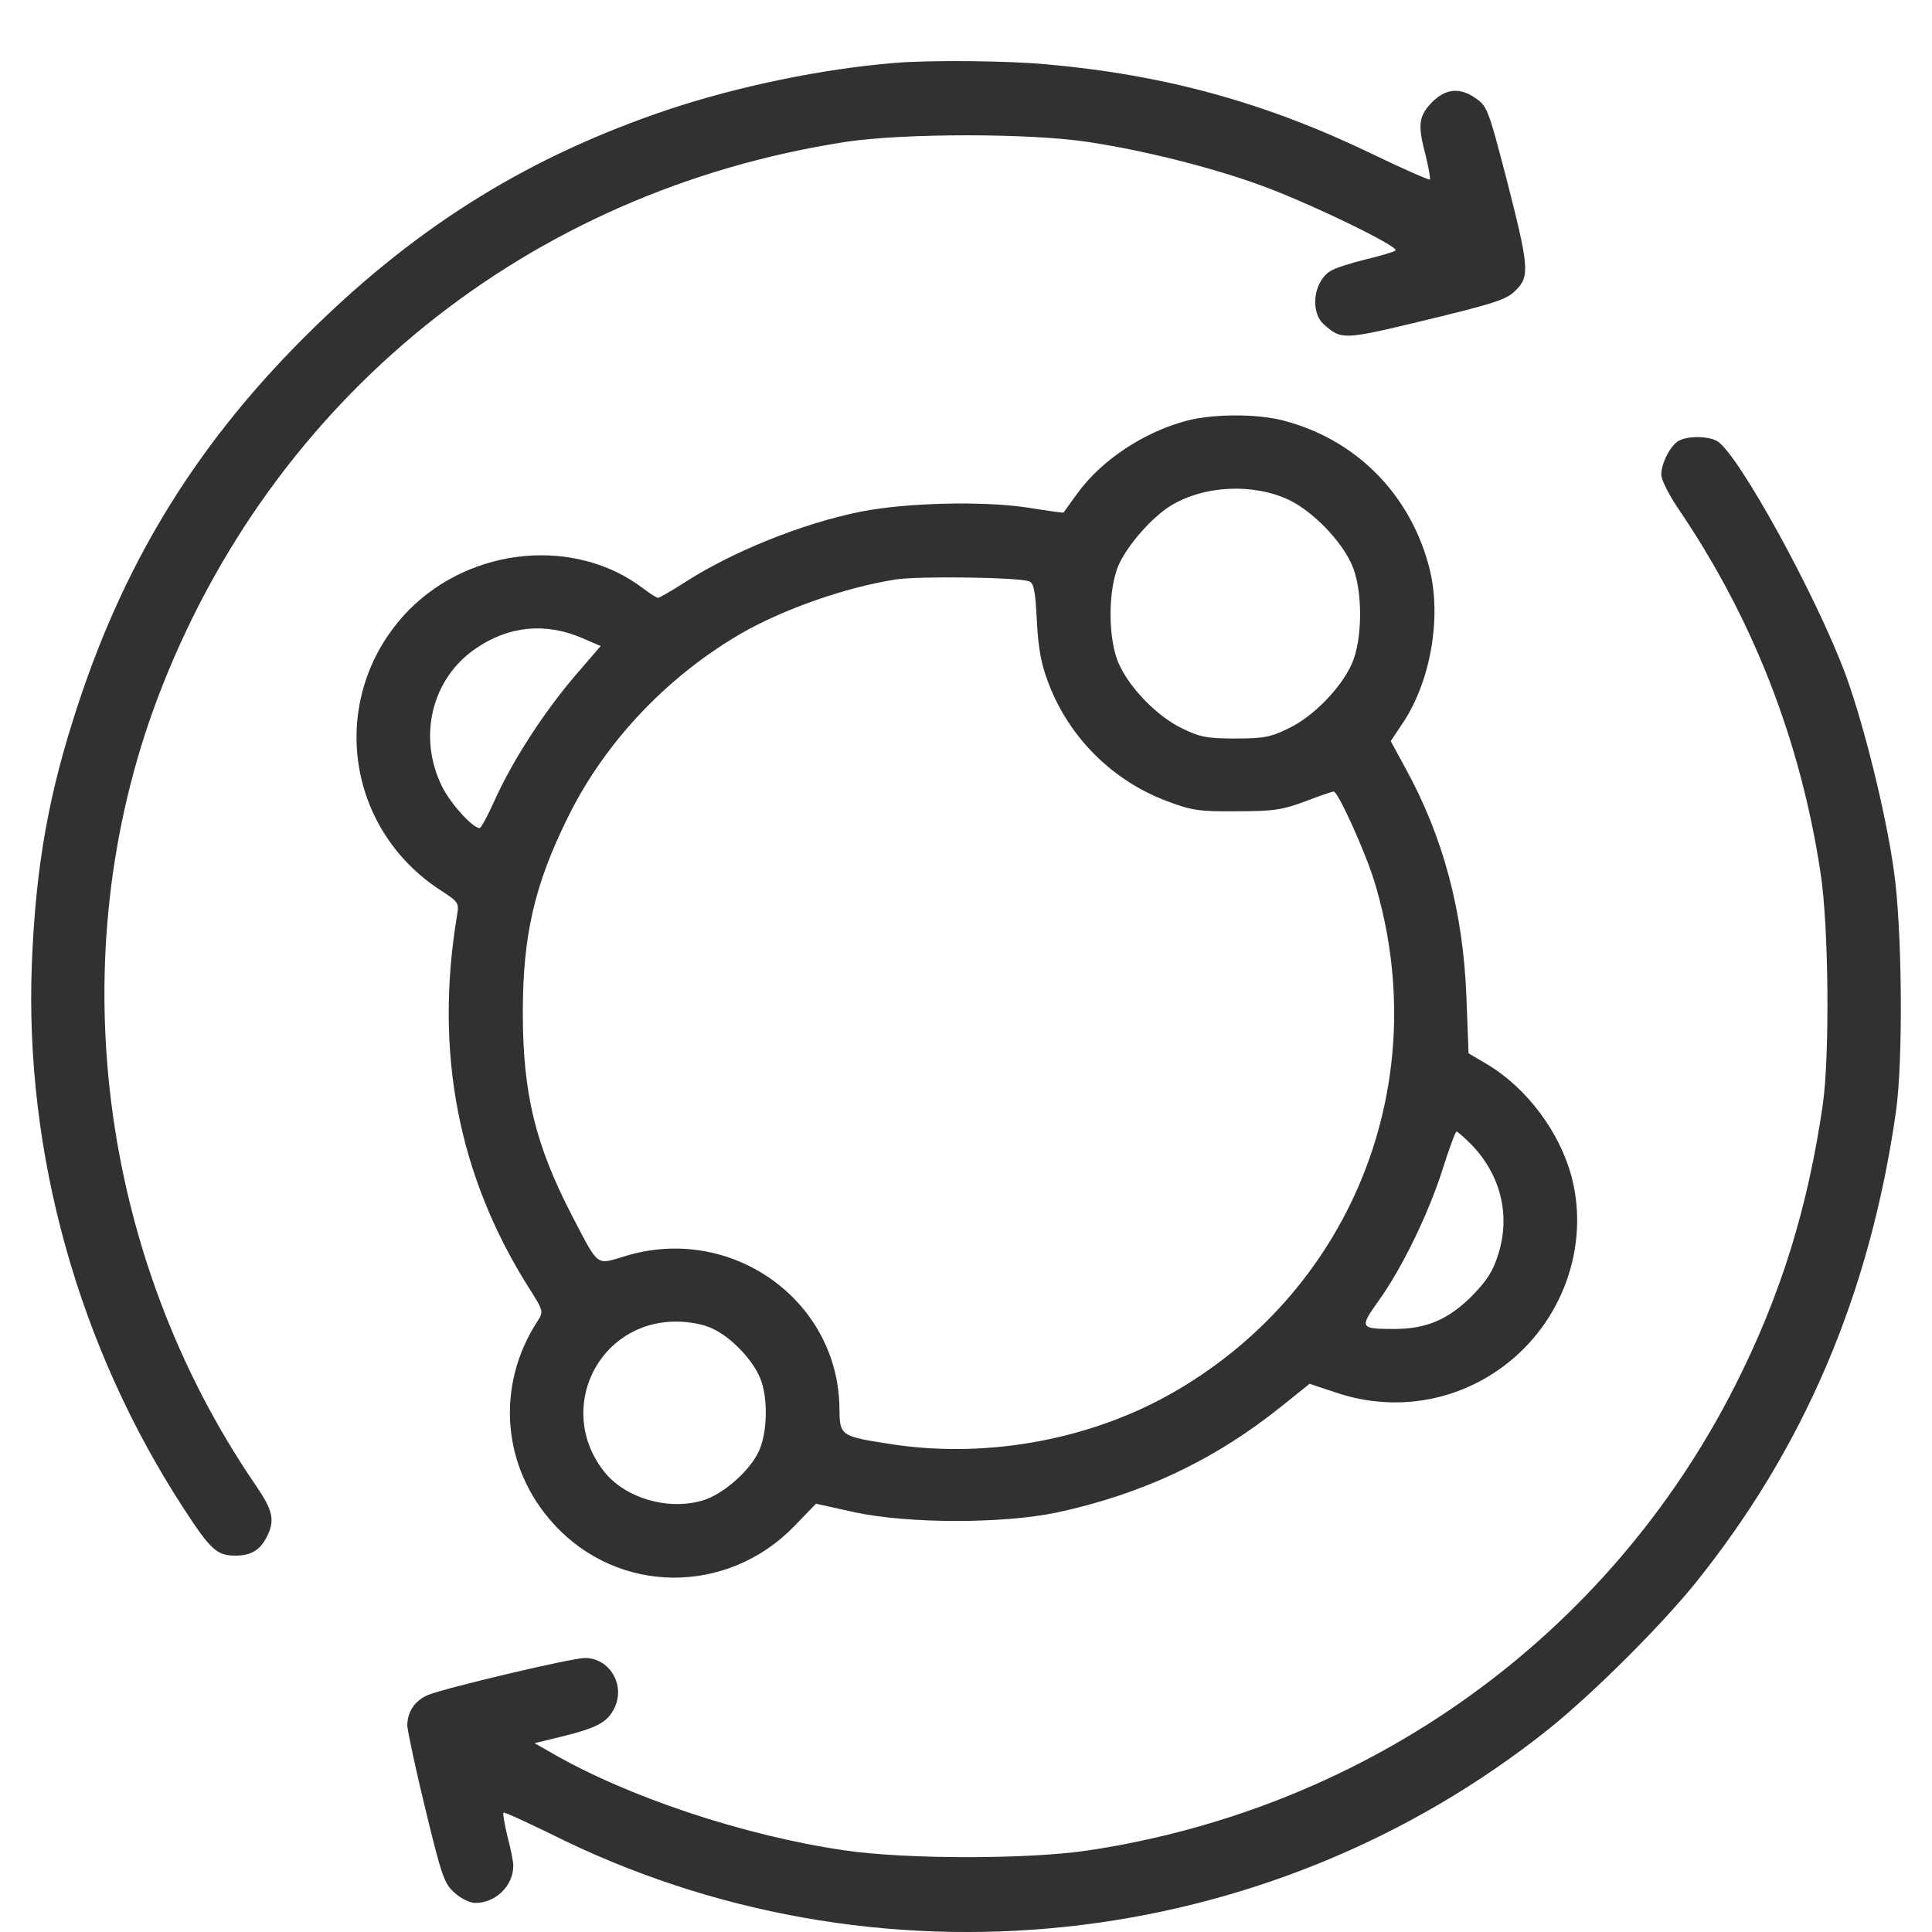
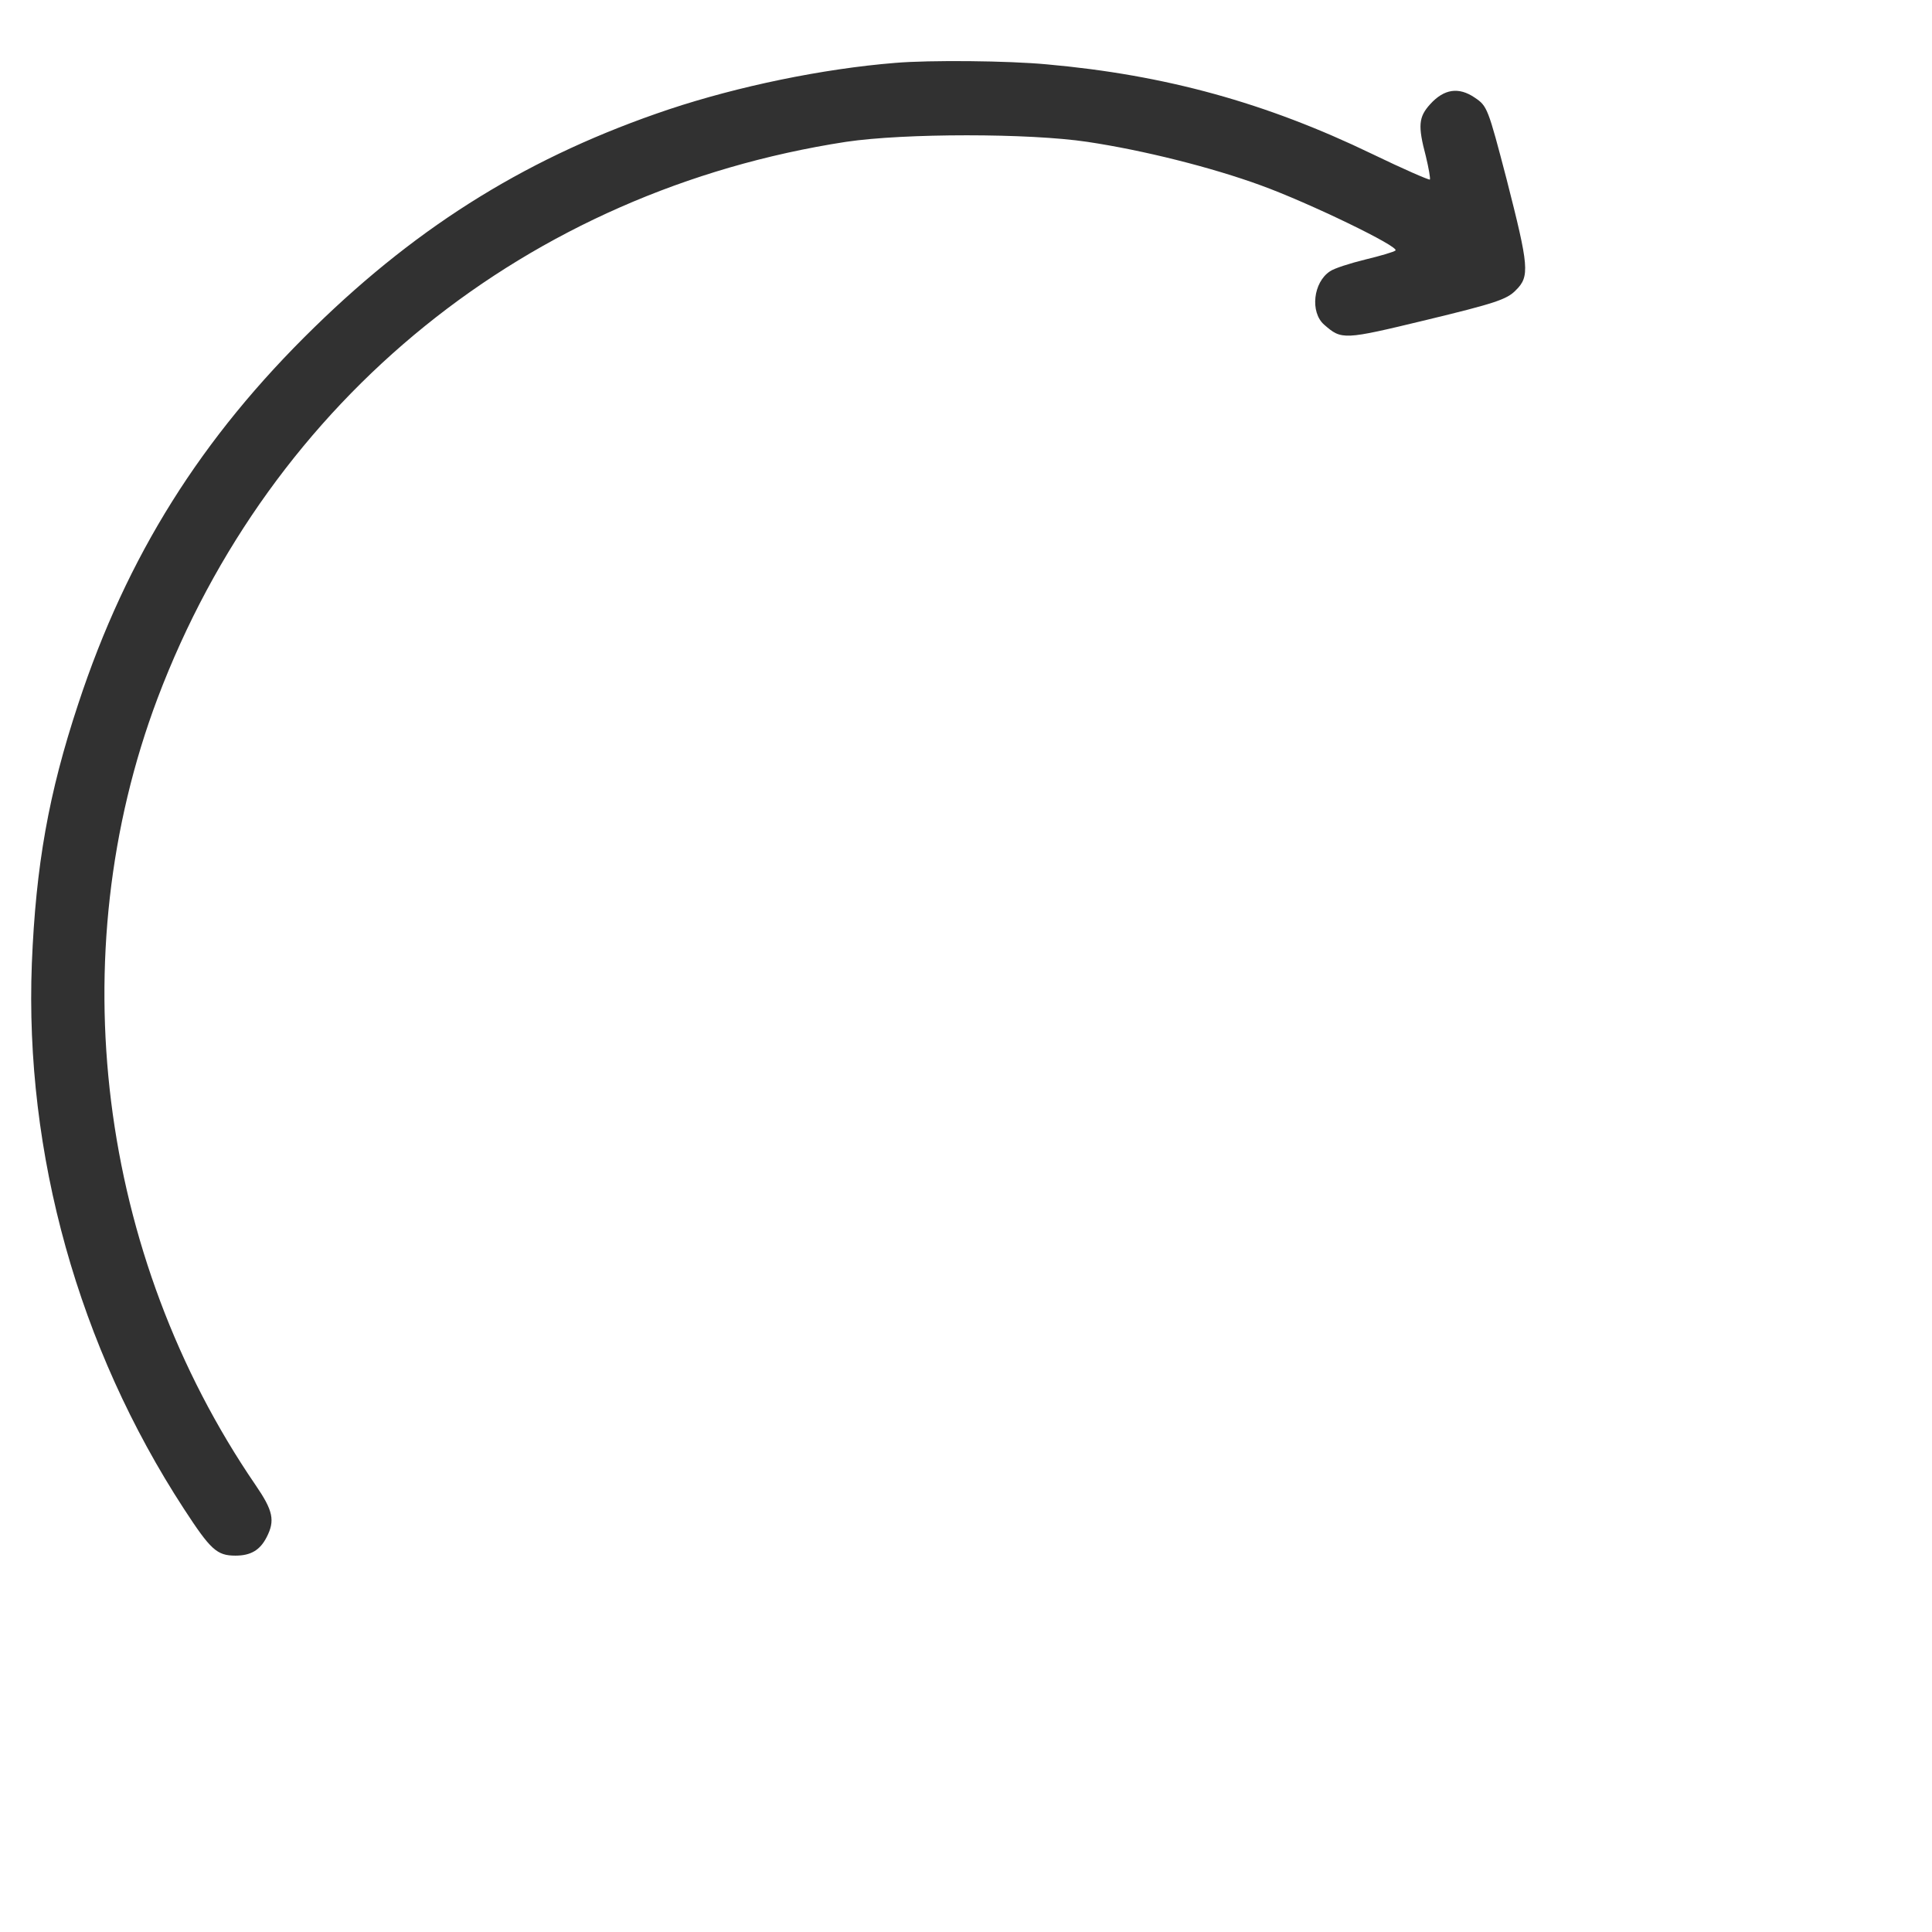
<svg xmlns="http://www.w3.org/2000/svg" fill="none" viewBox="0 0 31 31" height="31" width="31">
  <path fill="#313131" d="M14.366 1.009C13.199 1.103 11.844 1.385 10.735 1.754C8.53 2.494 6.758 3.579 5.045 5.251C3.227 7.022 2.036 8.923 1.256 11.293C0.78 12.73 0.575 13.886 0.511 15.458C0.393 18.514 1.261 21.617 2.951 24.21C3.379 24.867 3.479 24.961 3.778 24.961C4.024 24.961 4.171 24.873 4.277 24.668C4.417 24.398 4.382 24.239 4.101 23.829C1.572 20.133 0.974 15.329 2.528 11.205C4.347 6.395 8.465 3.063 13.574 2.276C14.513 2.136 16.513 2.136 17.446 2.276C18.349 2.411 19.446 2.687 20.233 2.975C21.007 3.256 22.462 3.96 22.391 4.019C22.368 4.042 22.145 4.107 21.904 4.165C21.664 4.224 21.406 4.306 21.341 4.353C21.071 4.529 21.018 5.01 21.247 5.21C21.529 5.456 21.552 5.456 22.89 5.133C23.981 4.869 24.18 4.805 24.321 4.658C24.55 4.435 24.532 4.277 24.174 2.875C23.875 1.731 23.864 1.702 23.664 1.567C23.406 1.391 23.171 1.426 22.948 1.672C22.761 1.878 22.749 2.018 22.878 2.505C22.925 2.699 22.954 2.869 22.943 2.881C22.931 2.892 22.514 2.711 22.016 2.47C20.315 1.649 18.701 1.203 16.801 1.033C16.179 0.974 14.918 0.962 14.366 1.009Z" />
-   <path fill="#313131" d="M19.036 6.752C18.355 6.934 17.692 7.374 17.311 7.885C17.176 8.066 17.071 8.219 17.065 8.225C17.065 8.231 16.801 8.195 16.478 8.143C15.774 8.037 14.548 8.066 13.827 8.207C12.876 8.395 11.732 8.858 10.958 9.363C10.764 9.486 10.583 9.592 10.559 9.592C10.536 9.592 10.43 9.527 10.325 9.445C9.233 8.612 7.567 8.77 6.558 9.791C5.256 11.129 5.503 13.281 7.086 14.296C7.356 14.472 7.368 14.49 7.333 14.689C6.969 16.883 7.35 18.866 8.488 20.667C8.723 21.036 8.723 21.048 8.623 21.201C7.949 22.239 8.054 23.547 8.887 24.456C9.92 25.588 11.662 25.6 12.741 24.492L13.093 24.128L13.703 24.263C14.566 24.451 16.091 24.451 16.959 24.269C18.343 23.97 19.493 23.424 20.567 22.562L21.013 22.204L21.453 22.35C22.374 22.655 23.359 22.497 24.133 21.916C25.072 21.212 25.506 19.998 25.219 18.889C25.025 18.162 24.503 17.458 23.852 17.071L23.564 16.901L23.529 15.986C23.476 14.619 23.154 13.416 22.544 12.313L22.315 11.891L22.503 11.61C22.954 10.941 23.136 9.908 22.937 9.122C22.637 7.937 21.758 7.046 20.584 6.746C20.156 6.635 19.452 6.641 19.036 6.752ZM20.69 8.025C21.071 8.213 21.511 8.665 21.687 9.052C21.869 9.445 21.869 10.266 21.687 10.659C21.511 11.046 21.071 11.498 20.678 11.686C20.391 11.827 20.279 11.85 19.822 11.85C19.364 11.85 19.253 11.827 18.965 11.686C18.572 11.498 18.132 11.046 17.956 10.659C17.774 10.266 17.774 9.445 17.956 9.052C18.103 8.735 18.484 8.301 18.778 8.119C19.317 7.785 20.115 7.75 20.69 8.025ZM16.513 9.328C16.59 9.357 16.613 9.486 16.637 9.961C16.66 10.413 16.707 10.659 16.824 10.964C17.159 11.844 17.863 12.536 18.737 12.859C19.124 13.006 19.253 13.023 19.851 13.017C20.438 13.017 20.578 12.994 20.942 12.859C21.171 12.771 21.376 12.701 21.4 12.701C21.47 12.701 21.904 13.663 22.051 14.138C23.019 17.317 21.734 20.637 18.883 22.309C17.552 23.09 15.88 23.406 14.337 23.178C13.469 23.043 13.475 23.049 13.469 22.579C13.439 20.843 11.715 19.634 10.025 20.157C9.556 20.297 9.615 20.344 9.169 19.488C8.588 18.361 8.389 17.54 8.389 16.25C8.389 15.006 8.576 14.191 9.122 13.094C9.709 11.909 10.694 10.864 11.879 10.172C12.559 9.779 13.551 9.427 14.372 9.298C14.742 9.24 16.355 9.263 16.513 9.328ZM9.339 10.237L9.638 10.366L9.204 10.87C8.7 11.469 8.224 12.208 7.937 12.841C7.826 13.088 7.72 13.287 7.696 13.287C7.585 13.287 7.227 12.894 7.092 12.618C6.699 11.821 6.928 10.888 7.632 10.407C8.16 10.043 8.747 9.985 9.339 10.237ZM23.617 18.373C24.081 18.86 24.239 19.5 24.04 20.127C23.957 20.397 23.858 20.549 23.611 20.802C23.23 21.177 22.884 21.324 22.368 21.324C21.822 21.324 21.81 21.306 22.116 20.878C22.497 20.35 22.925 19.464 23.148 18.76C23.253 18.426 23.353 18.156 23.371 18.156C23.388 18.156 23.5 18.256 23.617 18.373ZM11.433 21.318C11.726 21.453 12.073 21.811 12.196 22.11C12.319 22.403 12.319 22.937 12.19 23.254C12.061 23.576 11.603 23.987 11.257 24.081C10.694 24.239 10.008 24.028 9.679 23.594C8.917 22.597 9.603 21.206 10.847 21.206C11.064 21.206 11.287 21.248 11.433 21.318Z" />
-   <path fill="#313131" d="M26.932 7.075C26.803 7.151 26.656 7.433 26.656 7.615C26.656 7.697 26.773 7.926 26.908 8.131C28.123 9.908 28.891 11.879 29.214 14.021C29.343 14.877 29.36 16.918 29.249 17.716C29.008 19.382 28.574 20.784 27.841 22.233C25.805 26.251 21.981 29.003 17.476 29.689C16.508 29.836 14.531 29.836 13.545 29.689C11.932 29.454 10.055 28.827 8.835 28.117L8.577 27.97L9.011 27.865C9.58 27.724 9.75 27.636 9.861 27.401C10.037 27.032 9.779 26.603 9.386 26.603C9.175 26.603 7.163 27.079 6.87 27.196C6.658 27.284 6.535 27.466 6.535 27.689C6.541 27.782 6.67 28.393 6.828 29.038C7.087 30.105 7.128 30.223 7.292 30.369C7.392 30.463 7.544 30.534 7.626 30.534C7.955 30.534 8.236 30.258 8.236 29.935C8.236 29.871 8.195 29.66 8.142 29.466C8.096 29.273 8.066 29.102 8.078 29.085C8.096 29.073 8.424 29.226 8.823 29.419C14.02 32.03 20.321 31.367 24.867 27.73C25.571 27.161 26.621 26.116 27.19 25.418C28.95 23.236 30.006 20.755 30.422 17.834C30.539 17.012 30.522 14.883 30.387 13.962C30.258 13.041 29.912 11.651 29.624 10.853C29.155 9.574 27.876 7.251 27.548 7.075C27.395 6.993 27.073 6.993 26.932 7.075Z" />
</svg>